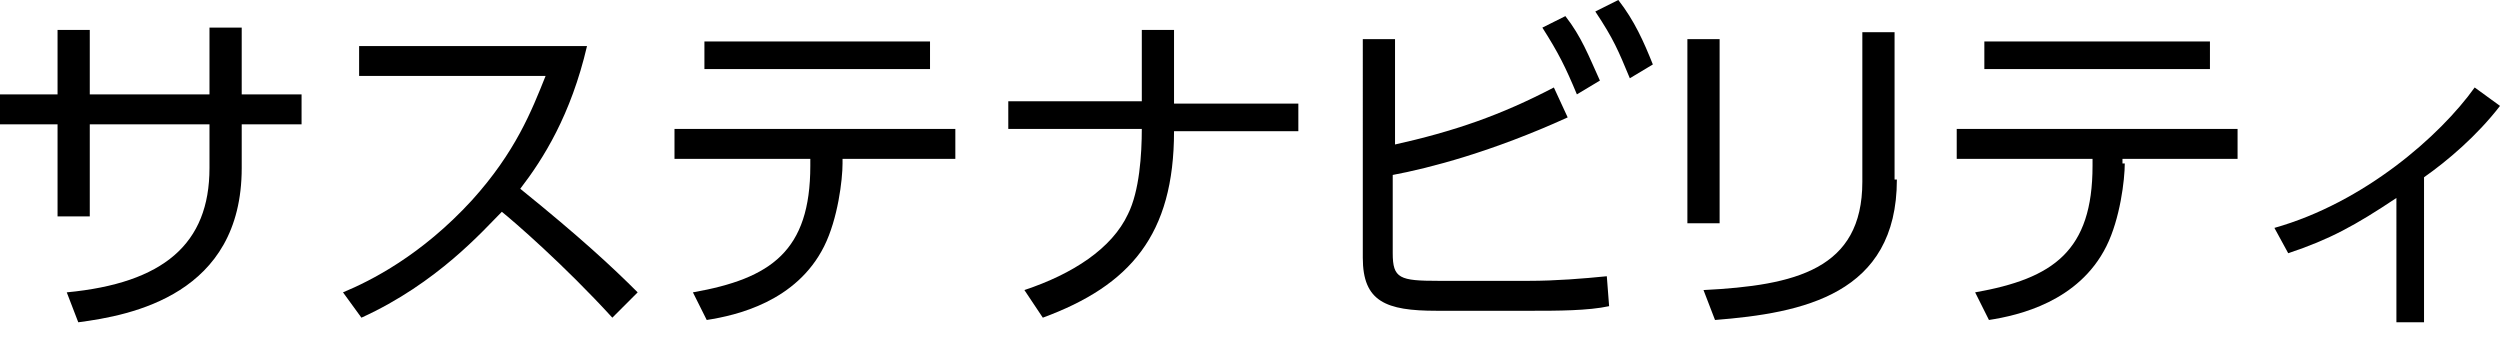
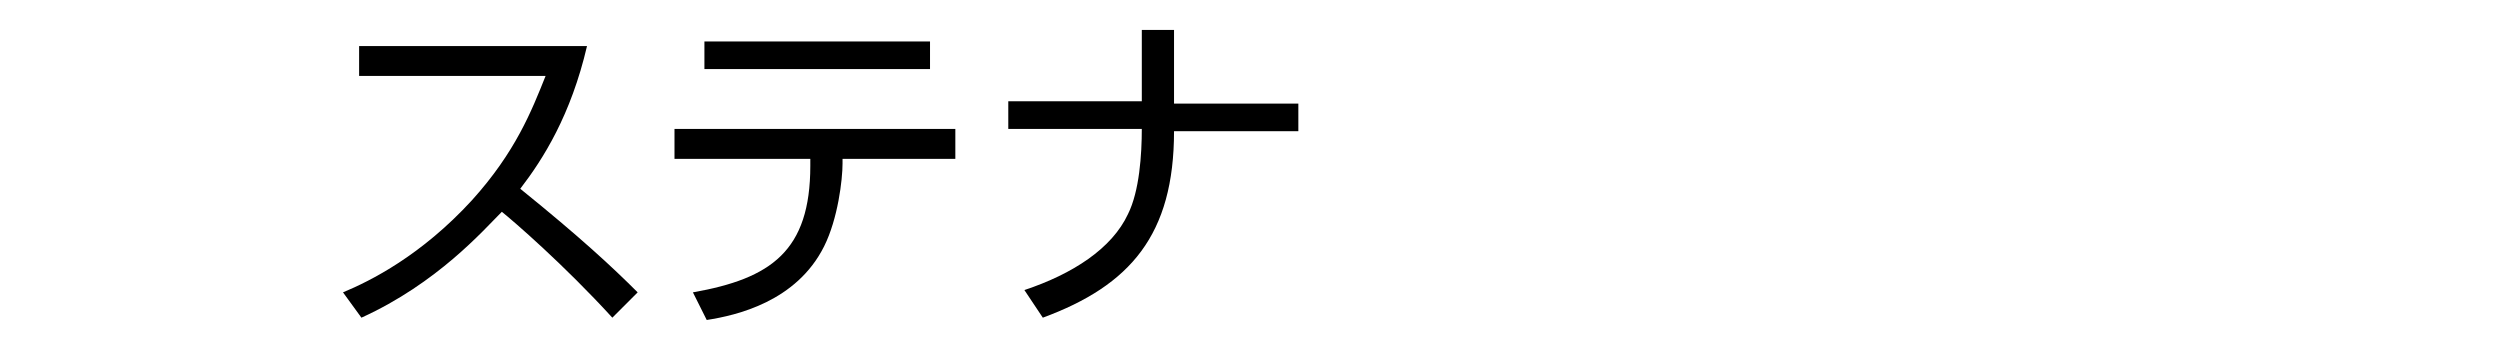
<svg xmlns="http://www.w3.org/2000/svg" version="1.1" id="レイヤー_1" x="0px" y="0px" viewBox="0 0 108.6 15.7" style="enable-background:new 0 0 108.6 15.7;" xml:space="preserve">
  <g>
-     <path d="M13.1,4.1v1.3h-2.6v1.9c0,5.5-4.8,6.4-7.1,6.7l-0.5-1.3c4.2-0.4,6.2-2.1,6.2-5.4V5.4H3.9v4H2.5v-4H0V4.1h2.5V1.3h1.4v2.8   h5.2V1.2h1.4v2.9H13.1z" />
    <path d="M25.5,2c-0.7,3-1.9,4.9-2.9,6.2c2.6,2.1,4,3.4,5.1,4.5l-1.1,1.1c-2.1-2.3-4.3-4.2-4.8-4.6C21,10,19,12.3,15.7,13.8   l-0.8-1.1c1.2-0.5,3.4-1.6,5.6-4c1.9-2.1,2.6-3.9,3.2-5.4h-8.1V2H25.5z" />
    <path d="M36.6,7.1c0,0.7-0.2,2.4-0.8,3.6c-1.2,2.4-3.8,3-5.1,3.2l-0.6-1.2c3.4-0.6,5.1-1.8,5.1-5.5V6.9h-5.9V5.6h12.2v1.3h-4.9V7.1   z M40.4,1.8V3h-9.8V1.8H40.4z" />
    <path d="M56.4,4.4v1.3H51c0,4.5-1.9,6.7-5.7,8.1l-0.8-1.2c2.1-0.7,3.8-1.8,4.5-3.3c0.5-1,0.6-2.6,0.6-3.7h-5.8V4.4h5.8V1.3H51v3.2   H56.4z" />
-     <path d="M60.5,6.3c2.7-0.6,4.7-1.3,7-2.5l0.6,1.3c-3.3,1.5-6,2.2-7.6,2.5V11c0,1.1,0.3,1.2,2,1.2h3.9c1.2,0,2.4-0.1,3.4-0.2   l0.1,1.3c-0.9,0.2-2.3,0.2-3.3,0.2h-4.2c-2.2,0-3.2-0.4-3.2-2.3V1.7h1.4V6.3z M68,0.7c0.7,0.9,1,1.7,1.5,2.8l-1,0.6   c-0.5-1.2-0.8-1.8-1.5-2.9L68,0.7z M70.3,0c0.7,0.9,1.1,1.8,1.5,2.8l-1,0.6c-0.5-1.2-0.7-1.7-1.5-2.9L70.3,0z" />
-     <path d="M74.7,9.7h-1.4V1.7h1.4V9.7z M82.4,7.8c0,5-4.1,5.8-7.9,6.1L74,12.6c4-0.2,6.9-0.9,6.9-4.7V1.4h1.4V7.8z" />
-     <path d="M92.3,7.1c0,0.7-0.2,2.4-0.8,3.6c-1.2,2.4-3.8,3-5.1,3.2l-0.6-1.2c3.4-0.6,5.1-1.8,5.1-5.5V6.9H85V5.6h12.2v1.3h-5V7.1z    M96,1.8V3h-9.8V1.8H96z" />
-     <path d="M105.3,14h-1.2V8.6c-1.8,1.2-2.9,1.8-4.7,2.4l-0.6-1.1c3.9-1.1,7.2-4,8.7-6.1l1.1,0.8c-1,1.3-2.3,2.4-3.3,3.1V14z" />
  </g>
</svg>